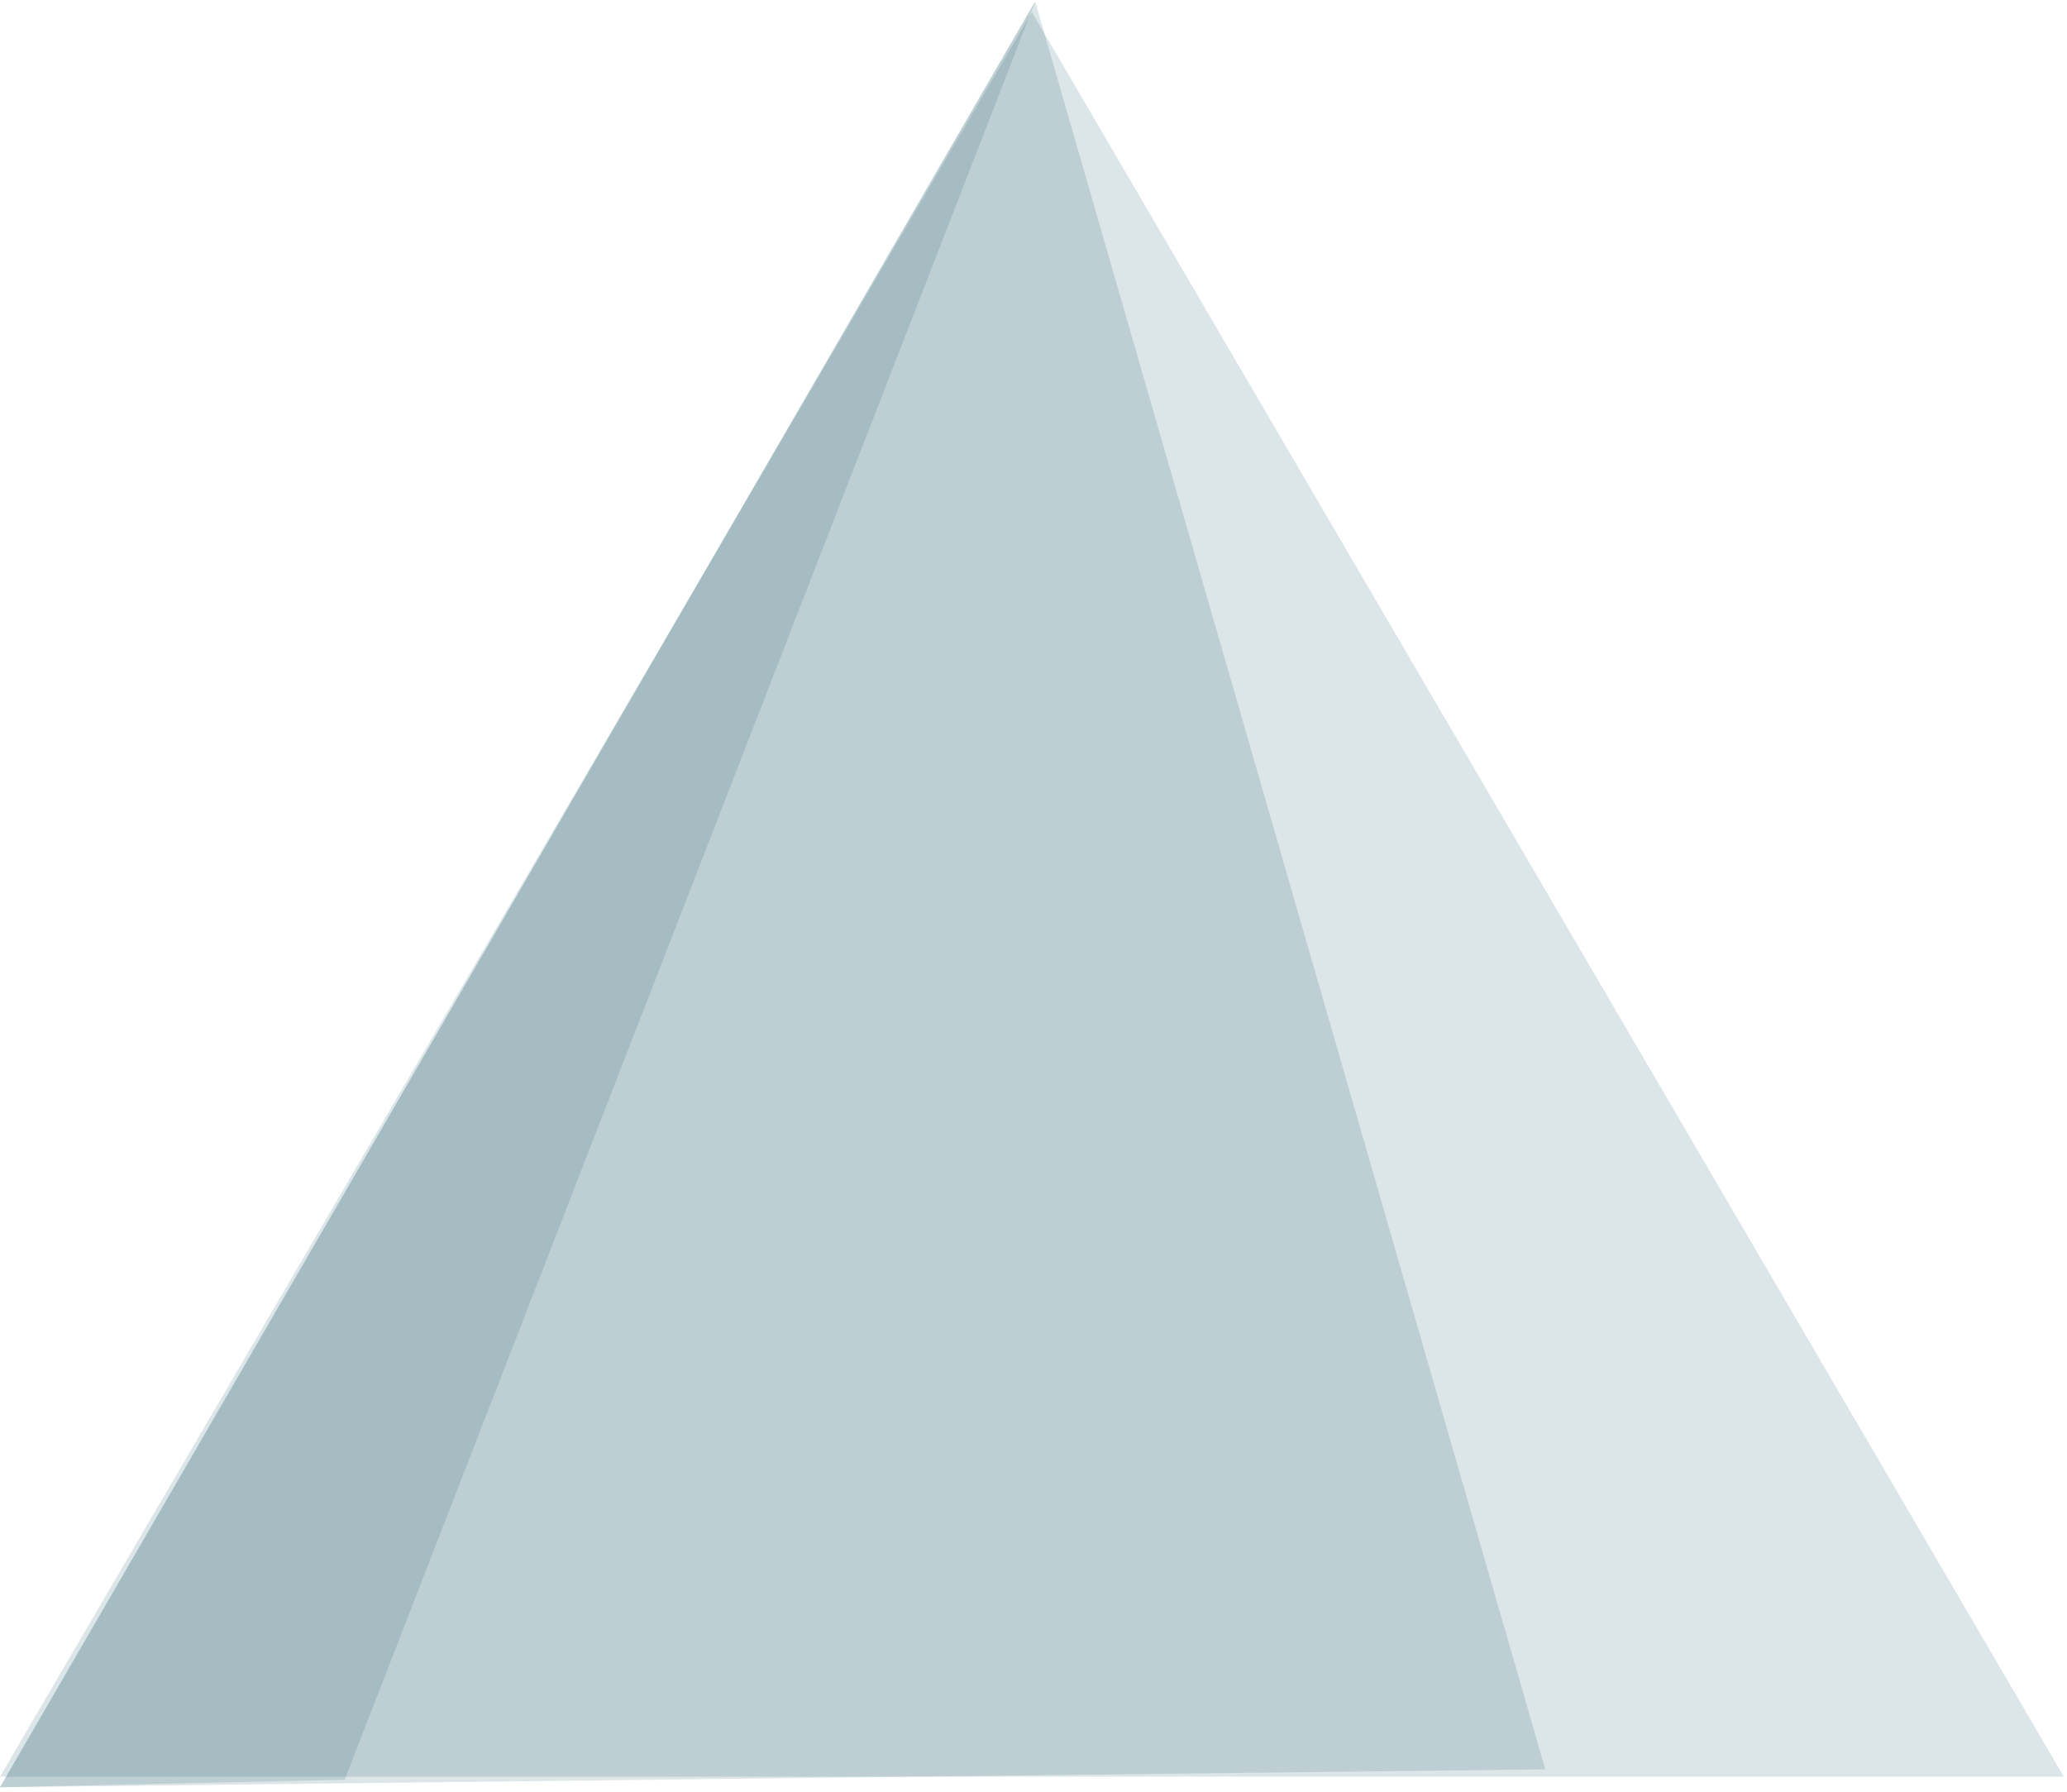
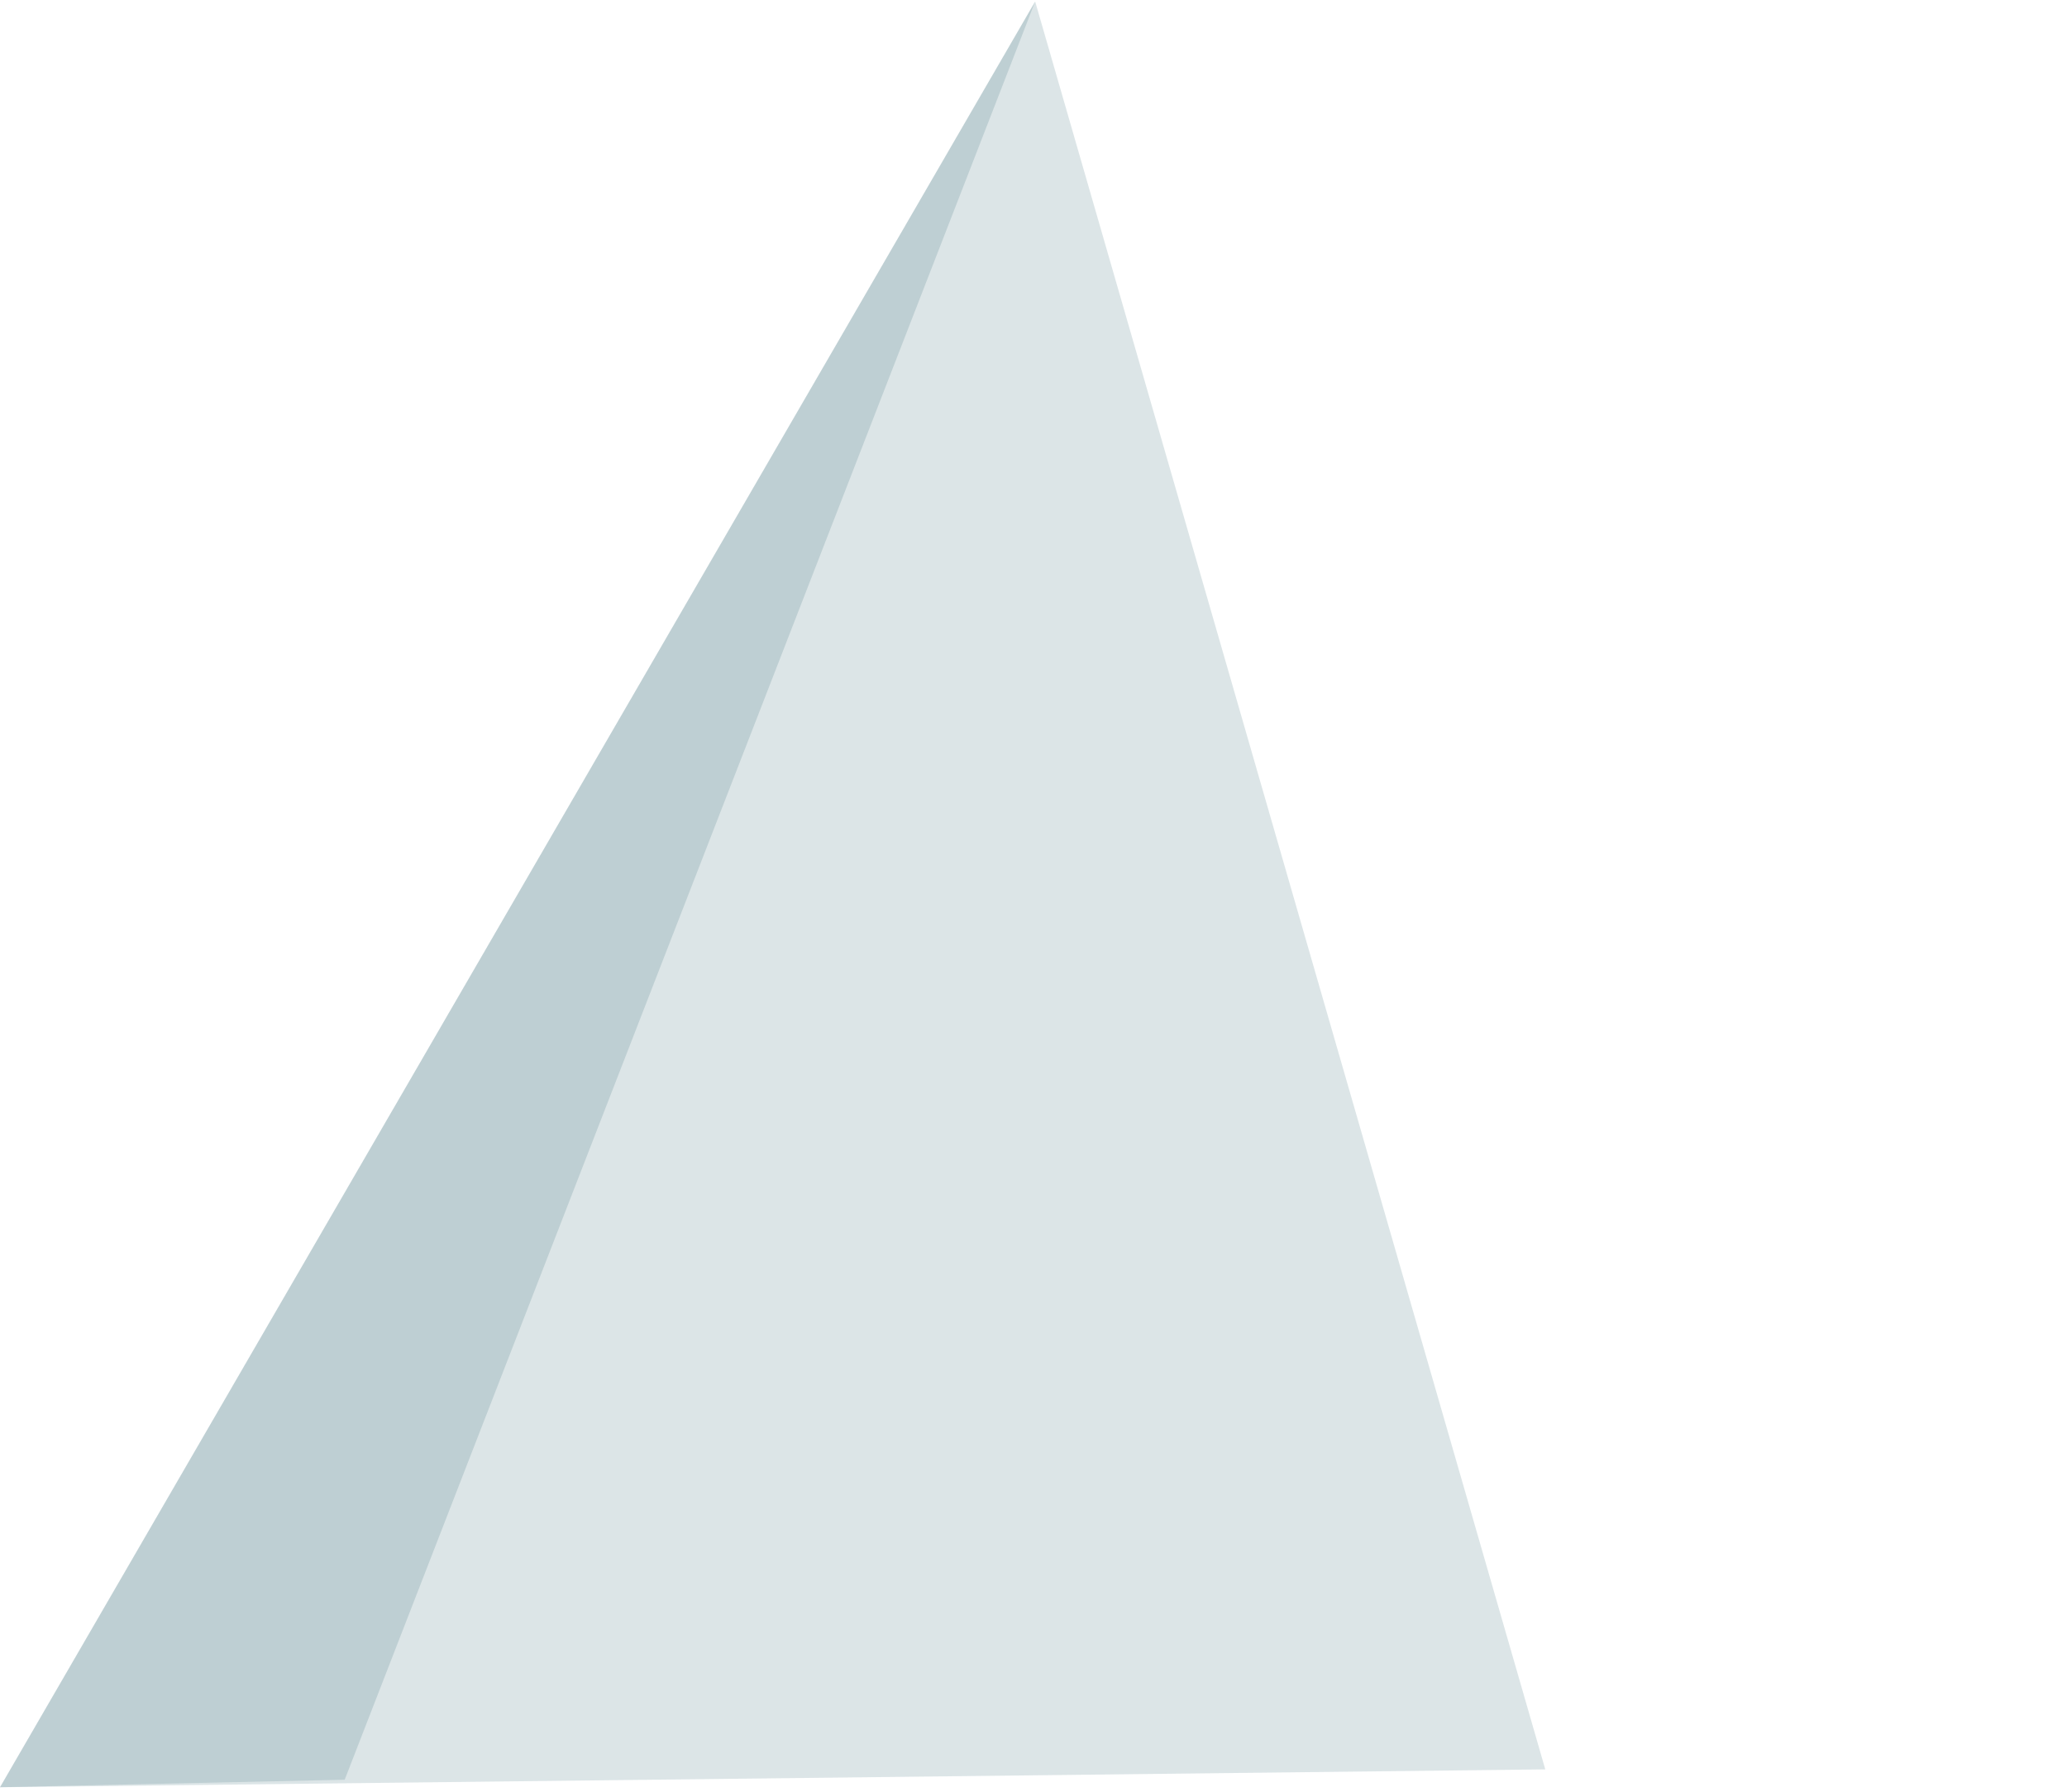
<svg xmlns="http://www.w3.org/2000/svg" width="90" height="78" viewBox="0 0 638 552" version="1.1" xml:space="preserve" style="fill-rule:evenodd;clip-rule:evenodd;stroke-linejoin:round;stroke-miterlimit:2;">
-   <path d="M318.507,3.269l318.507,544.548l-637.014,0l318.507,-544.548Z" style="fill:#225867;fill-opacity:0.16;" />
  <path d="M476.964,545.57l-476.964,5.516l319.515,-551.086l157.449,545.57Z" style="fill:#225867;fill-opacity:0.16;" />
  <path d="M106.391,548.768l-106.391,2.318l319.515,-551.086l-213.124,548.768Z" style="fill:#225867;fill-opacity:0.16;" />
</svg>